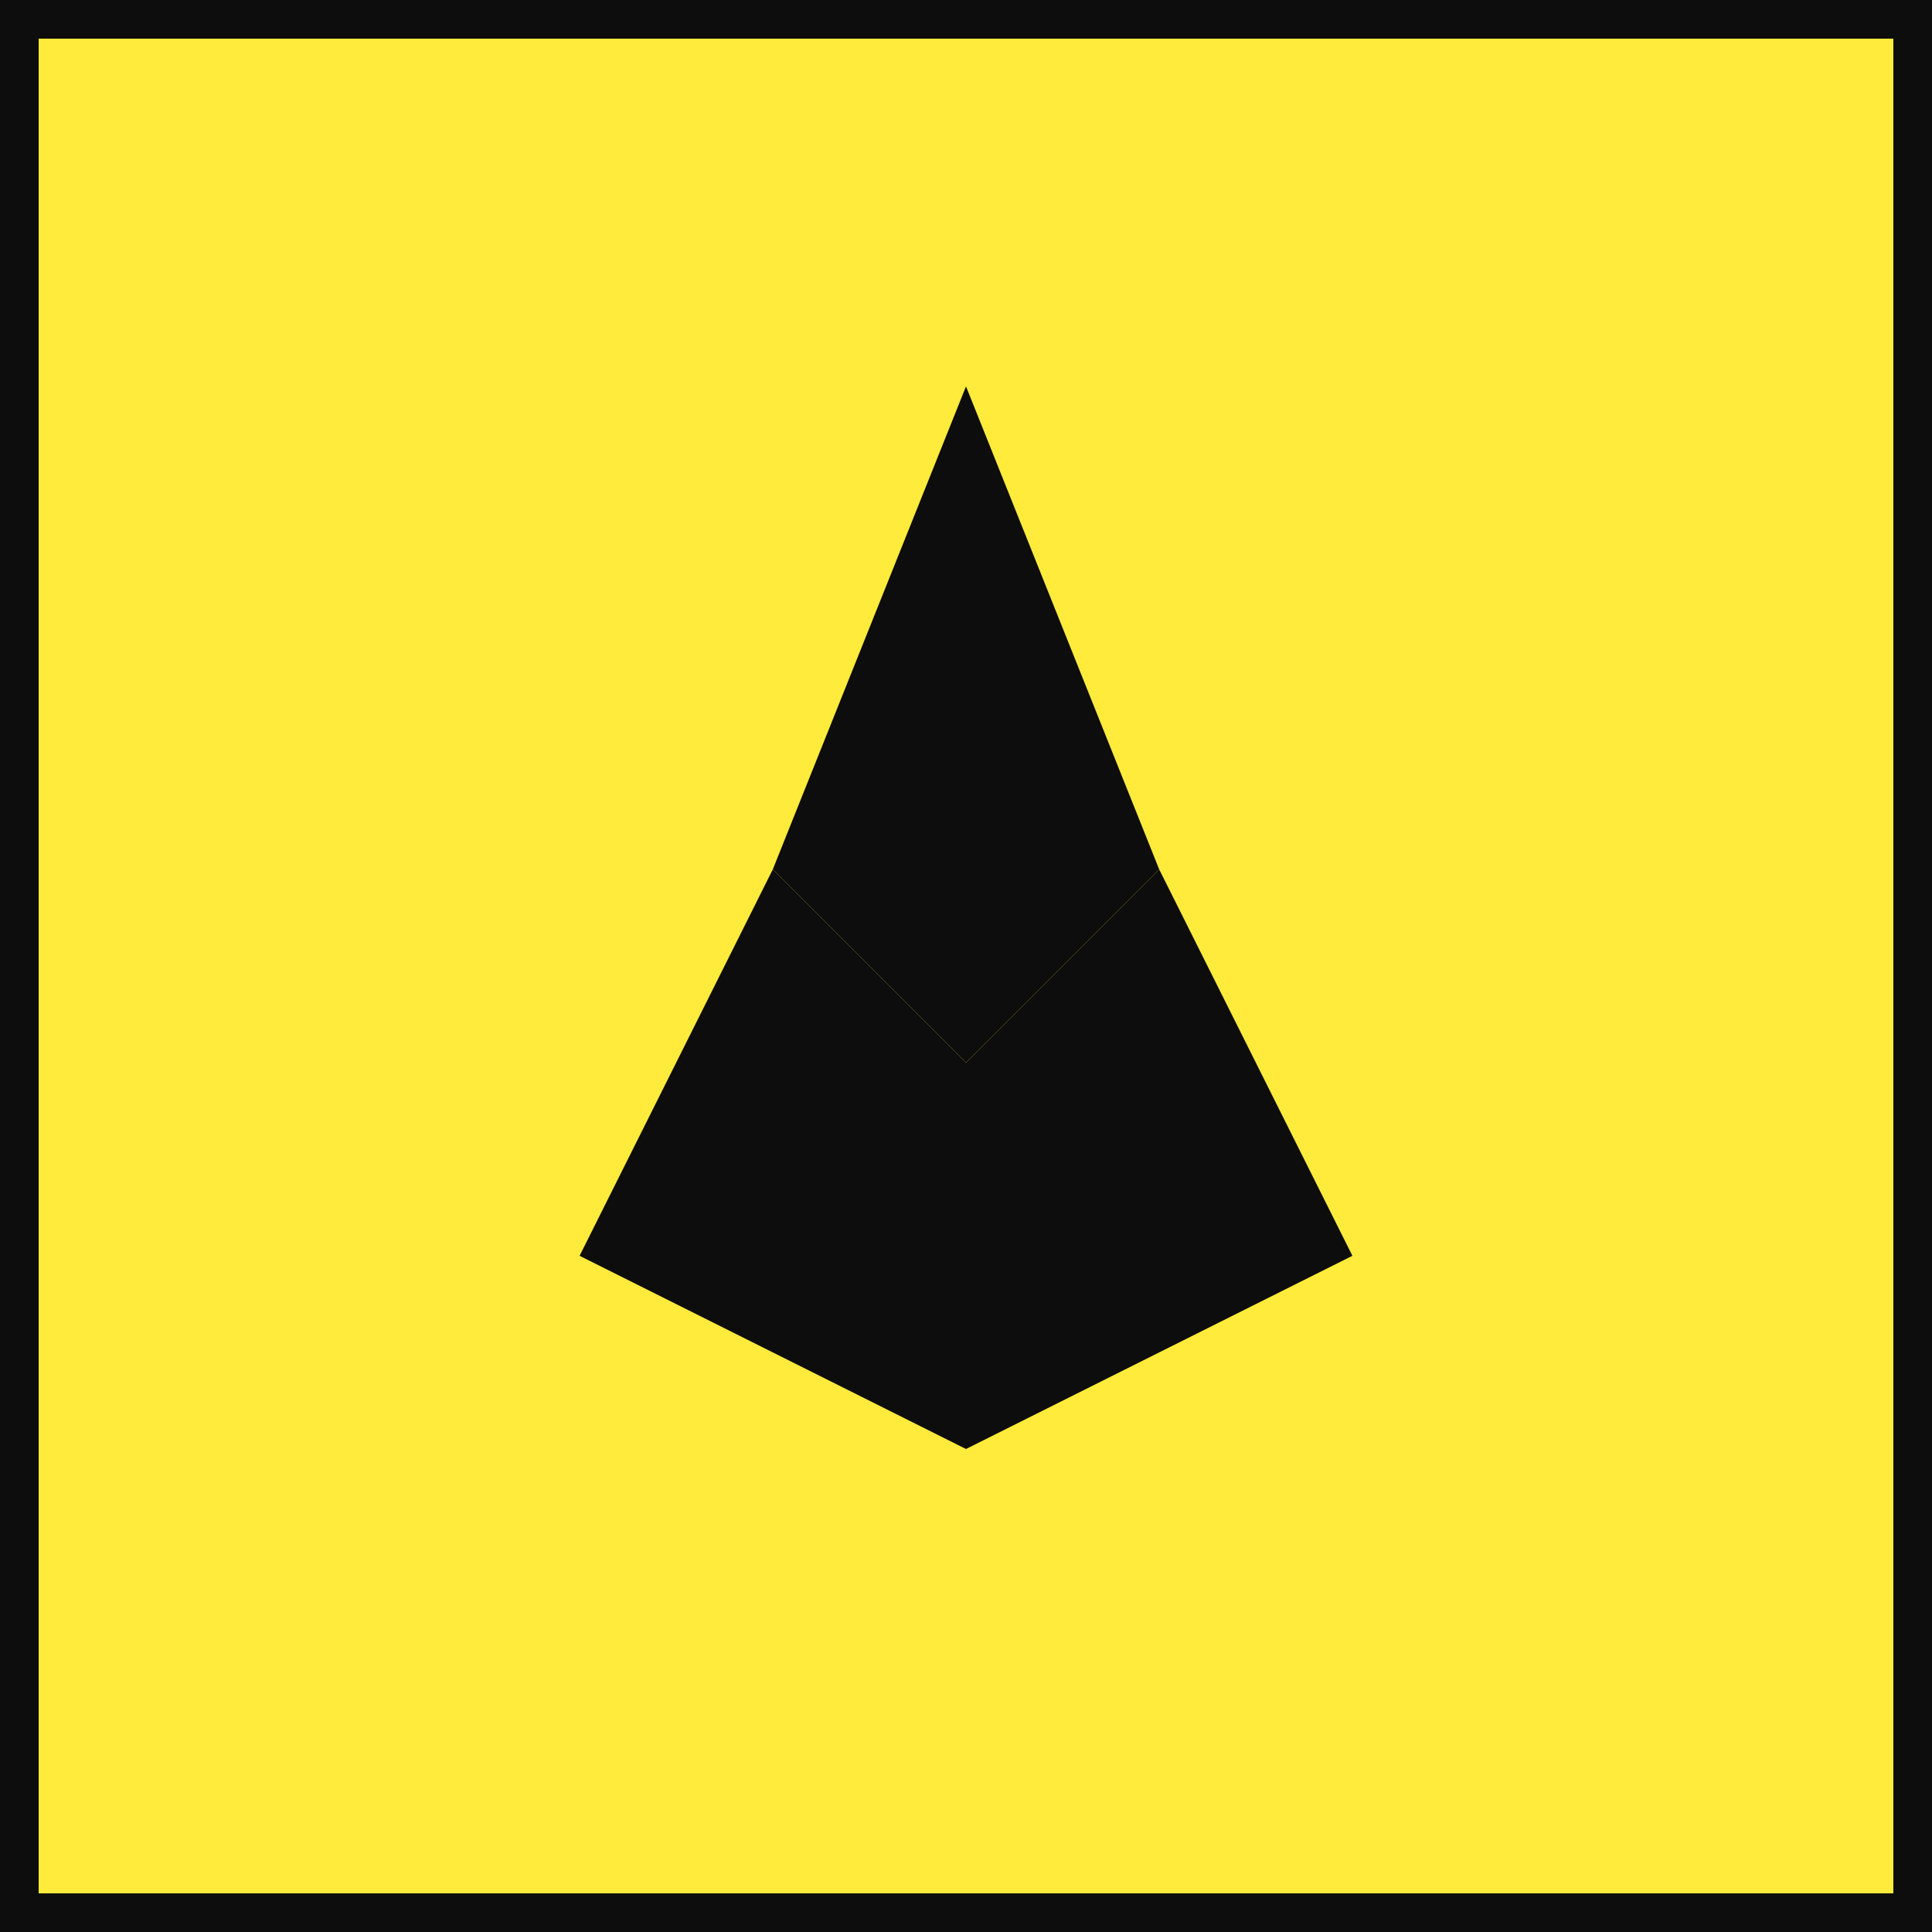
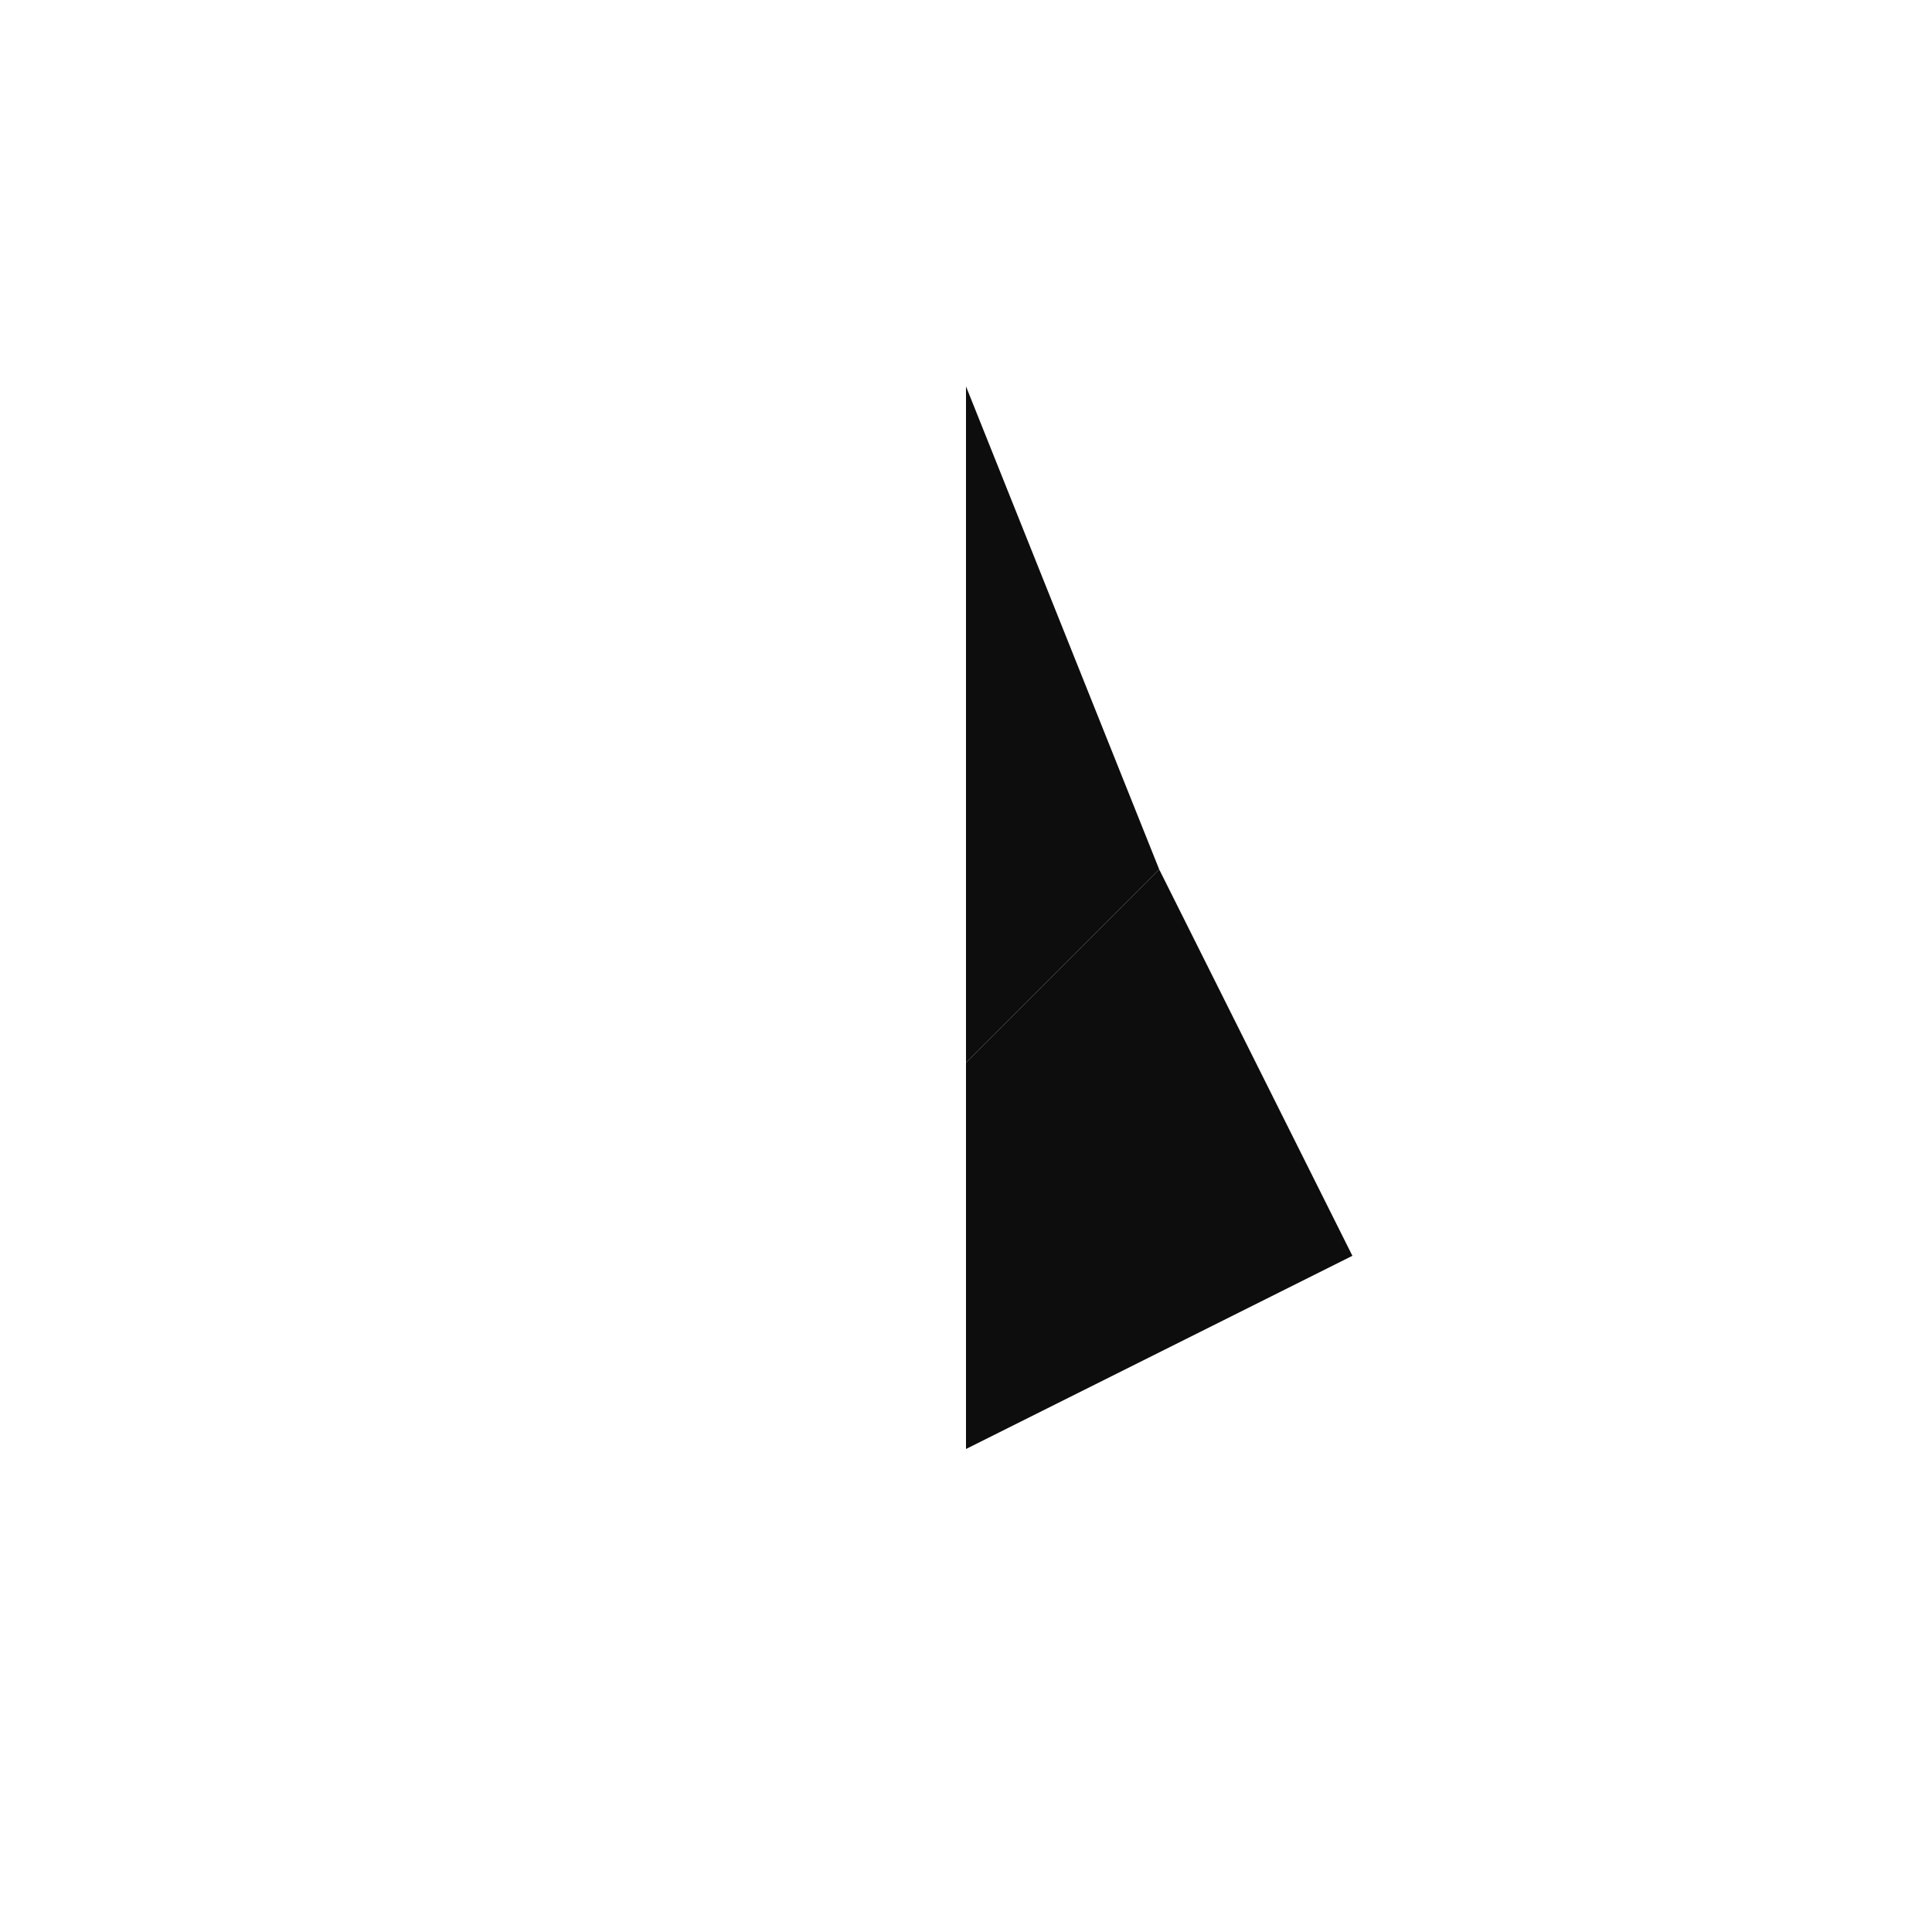
<svg xmlns="http://www.w3.org/2000/svg" viewBox="0 0 100 100">
-   <rect width="100" height="100" fill="#FFEB3B" stroke="#0D0D0D" stroke-width="4" />
-   <path d="M50 20 L60 45 L50 55 L40 45 Z" fill="#0D0D0D" />
+   <path d="M50 20 L60 45 L50 55 Z" fill="#0D0D0D" />
  <path d="M50 55 L60 45 L70 65 L50 75 Z" fill="#0D0D0D" />
-   <path d="M50 55 L40 45 L30 65 L50 75 Z" fill="#0D0D0D" />
</svg>